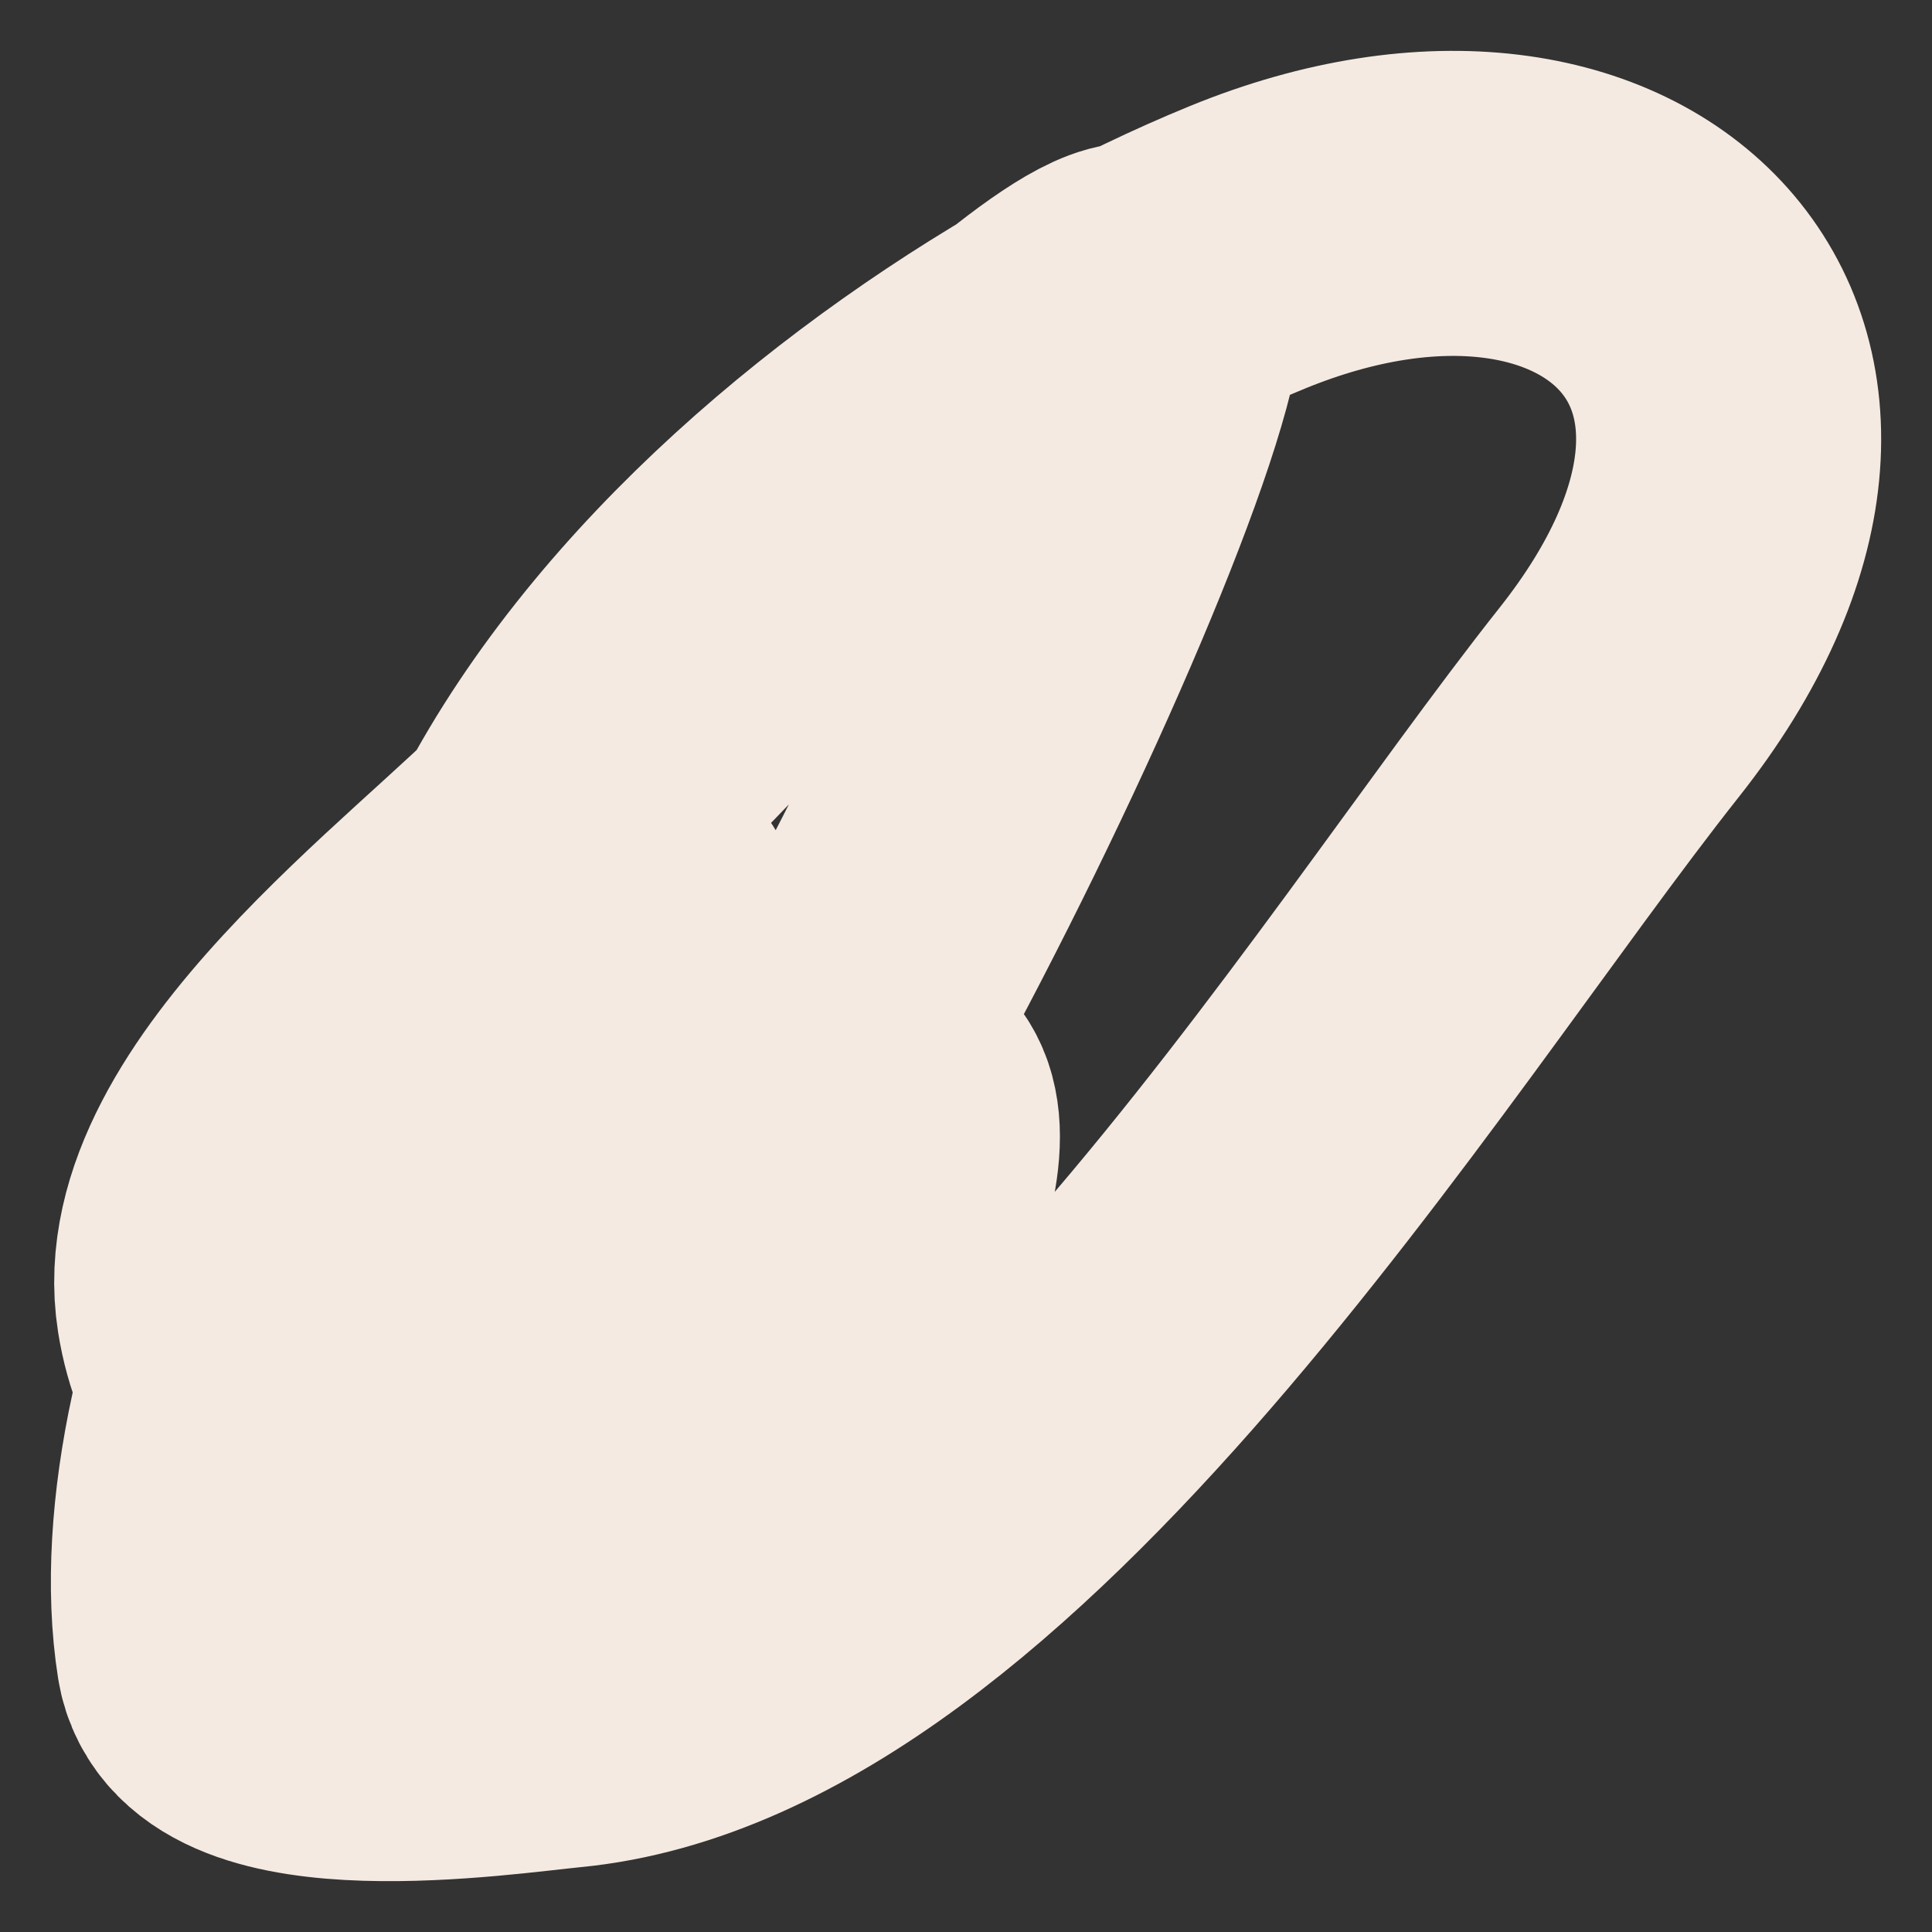
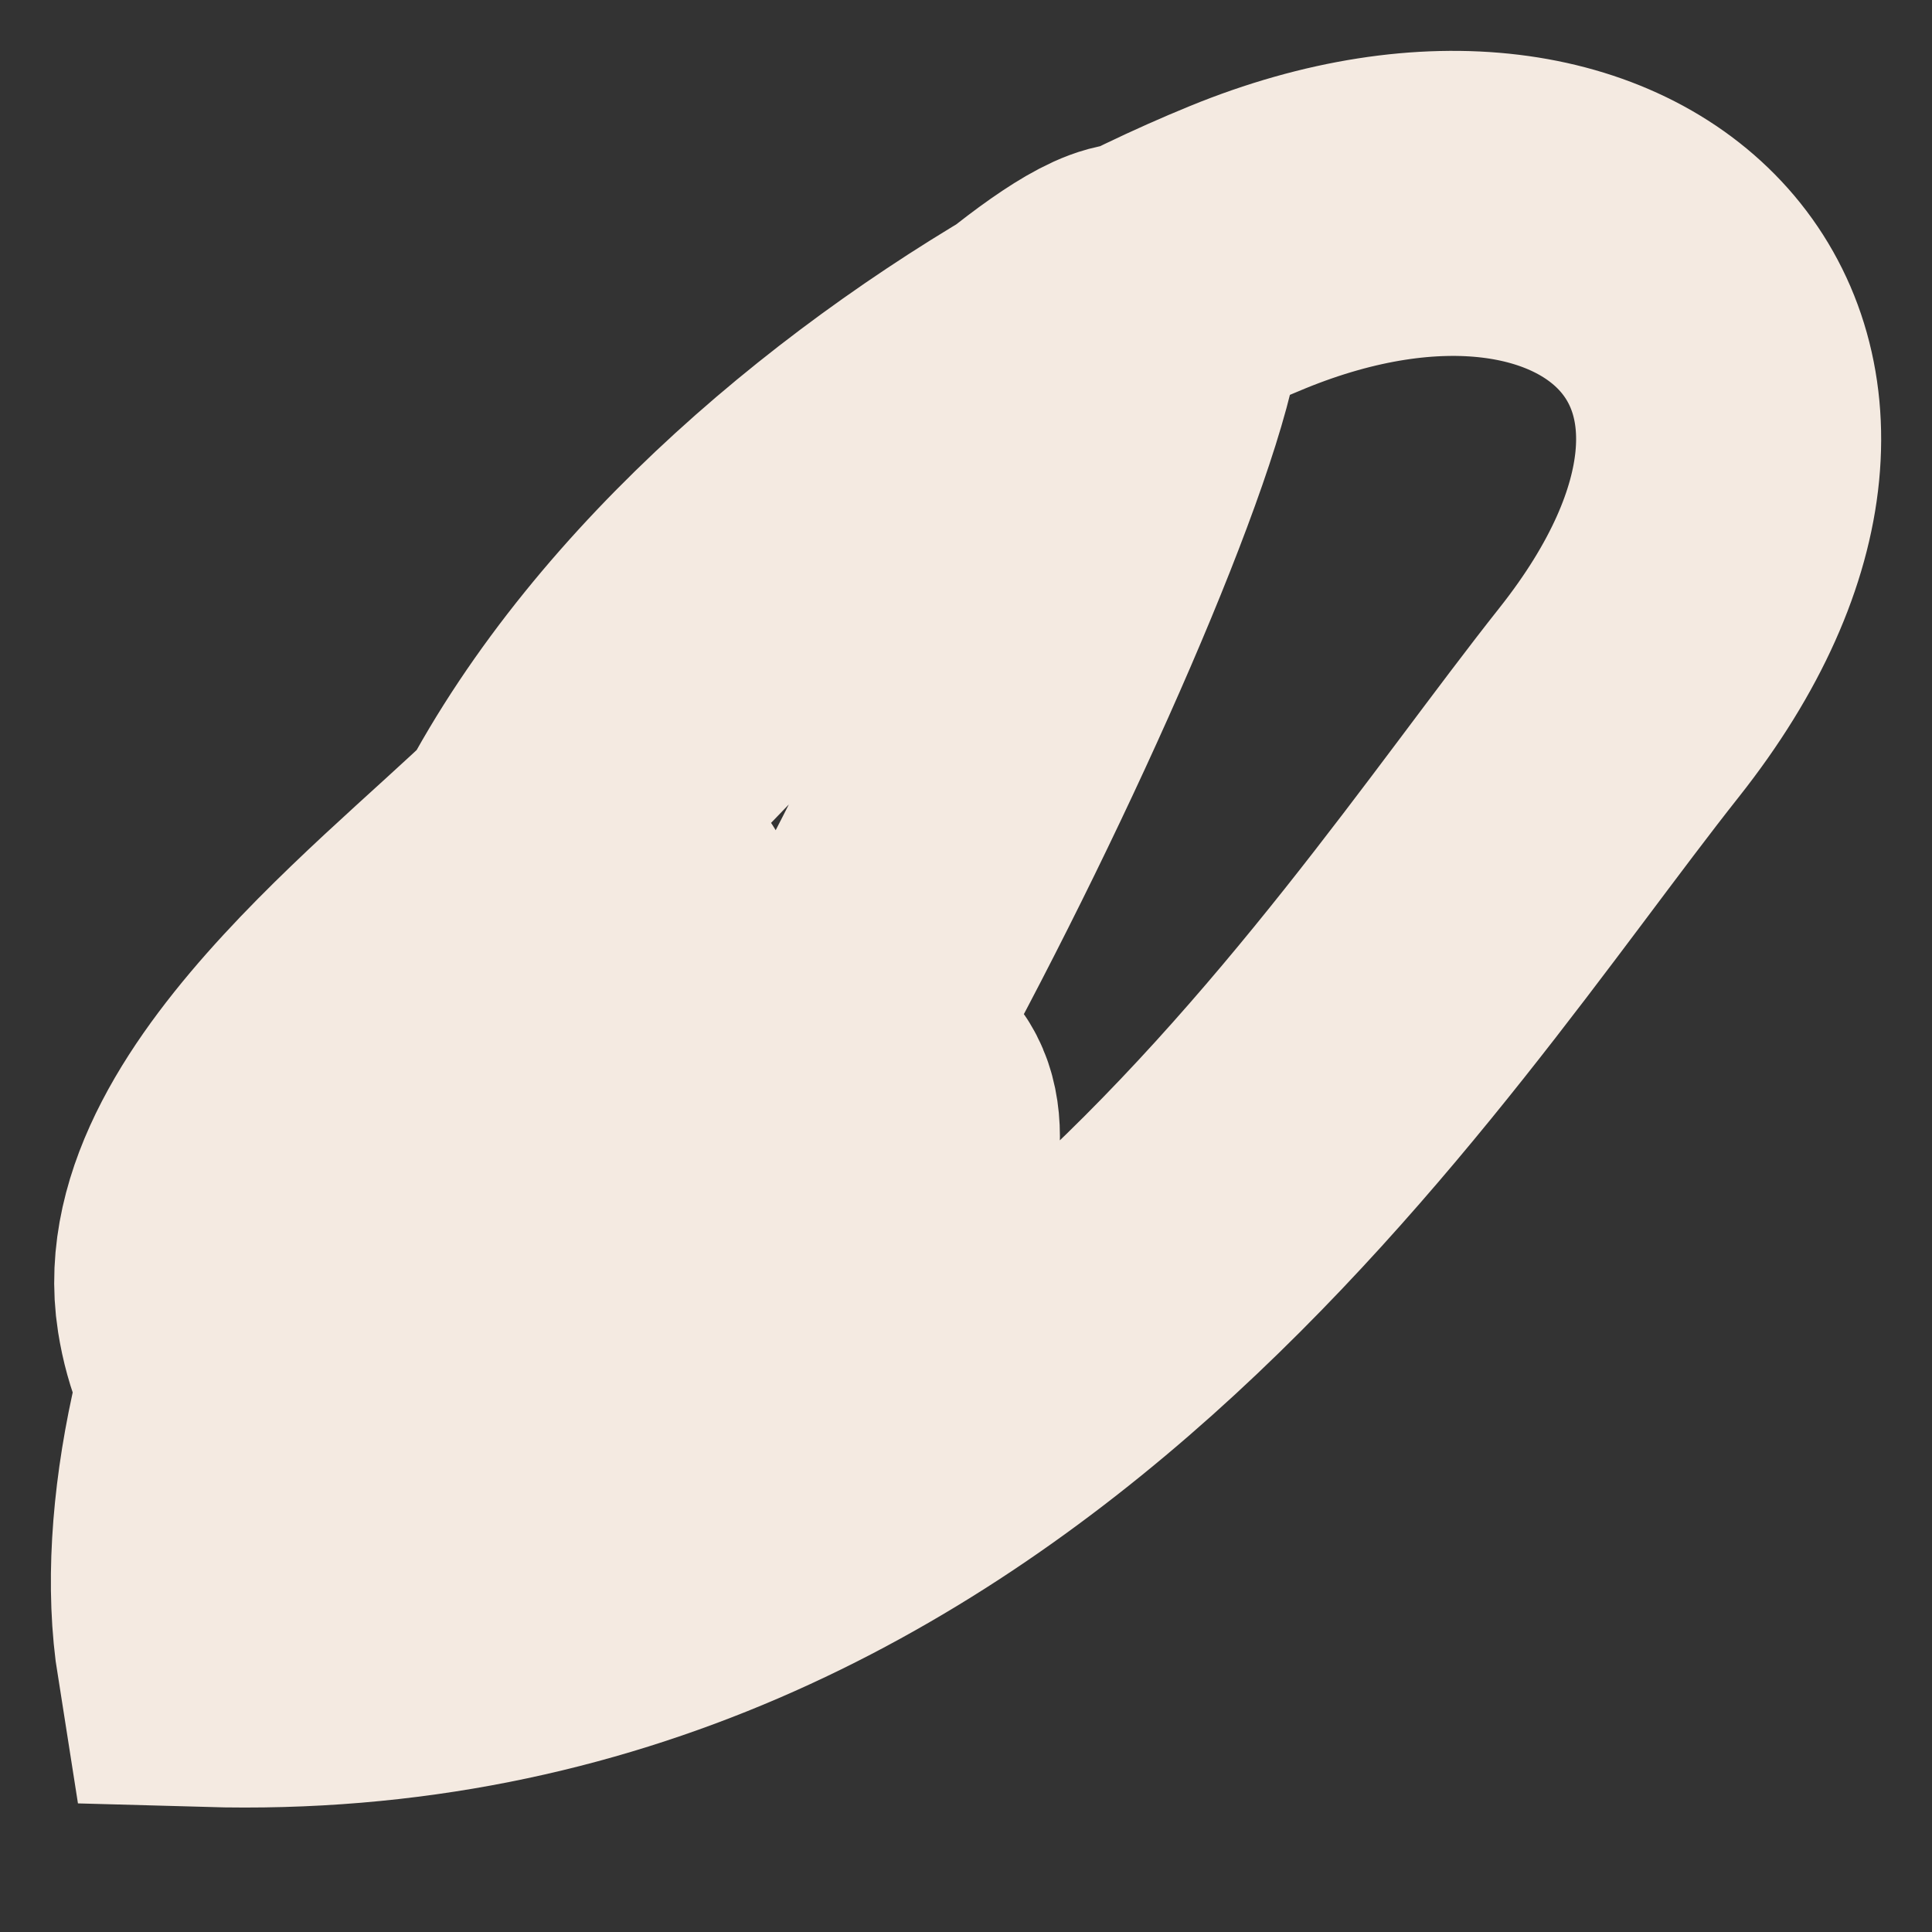
<svg xmlns="http://www.w3.org/2000/svg" width="19" height="19" viewBox="0 0 19 19" fill="none">
  <rect x="0" y="0" width="19" height="19" fill="#333333" stroke="none" />
-   <path d="M6.336 8.926C3.697 8.926 1.641 13.675 2.053 16.271C2.222 17.343 4.884 16.935 5.558 16.87C9.596 16.484 13.537 9.921 15.923 6.908C18.579 3.554 15.927 0.934 12.268 2.432C8.326 4.045 2.787 8.62 4.988 13.718C5.84 15.689 11.047 5.276 11.309 3.125C11.477 1.746 6.429 7.126 5.528 8.075C4.507 9.149 1.772 11.092 2.053 12.867C2.498 15.68 7.426 14.891 8.373 12.898C10.627 8.156 5.307 12.305 4.179 12.898" stroke="#F4EAE1" stroke-width="3" stroke-linecap="round" />
+   <path d="M6.336 8.926C3.697 8.926 1.641 13.675 2.053 16.271C9.596 16.484 13.537 9.921 15.923 6.908C18.579 3.554 15.927 0.934 12.268 2.432C8.326 4.045 2.787 8.62 4.988 13.718C5.84 15.689 11.047 5.276 11.309 3.125C11.477 1.746 6.429 7.126 5.528 8.075C4.507 9.149 1.772 11.092 2.053 12.867C2.498 15.68 7.426 14.891 8.373 12.898C10.627 8.156 5.307 12.305 4.179 12.898" stroke="#F4EAE1" stroke-width="3" stroke-linecap="round" />
</svg>